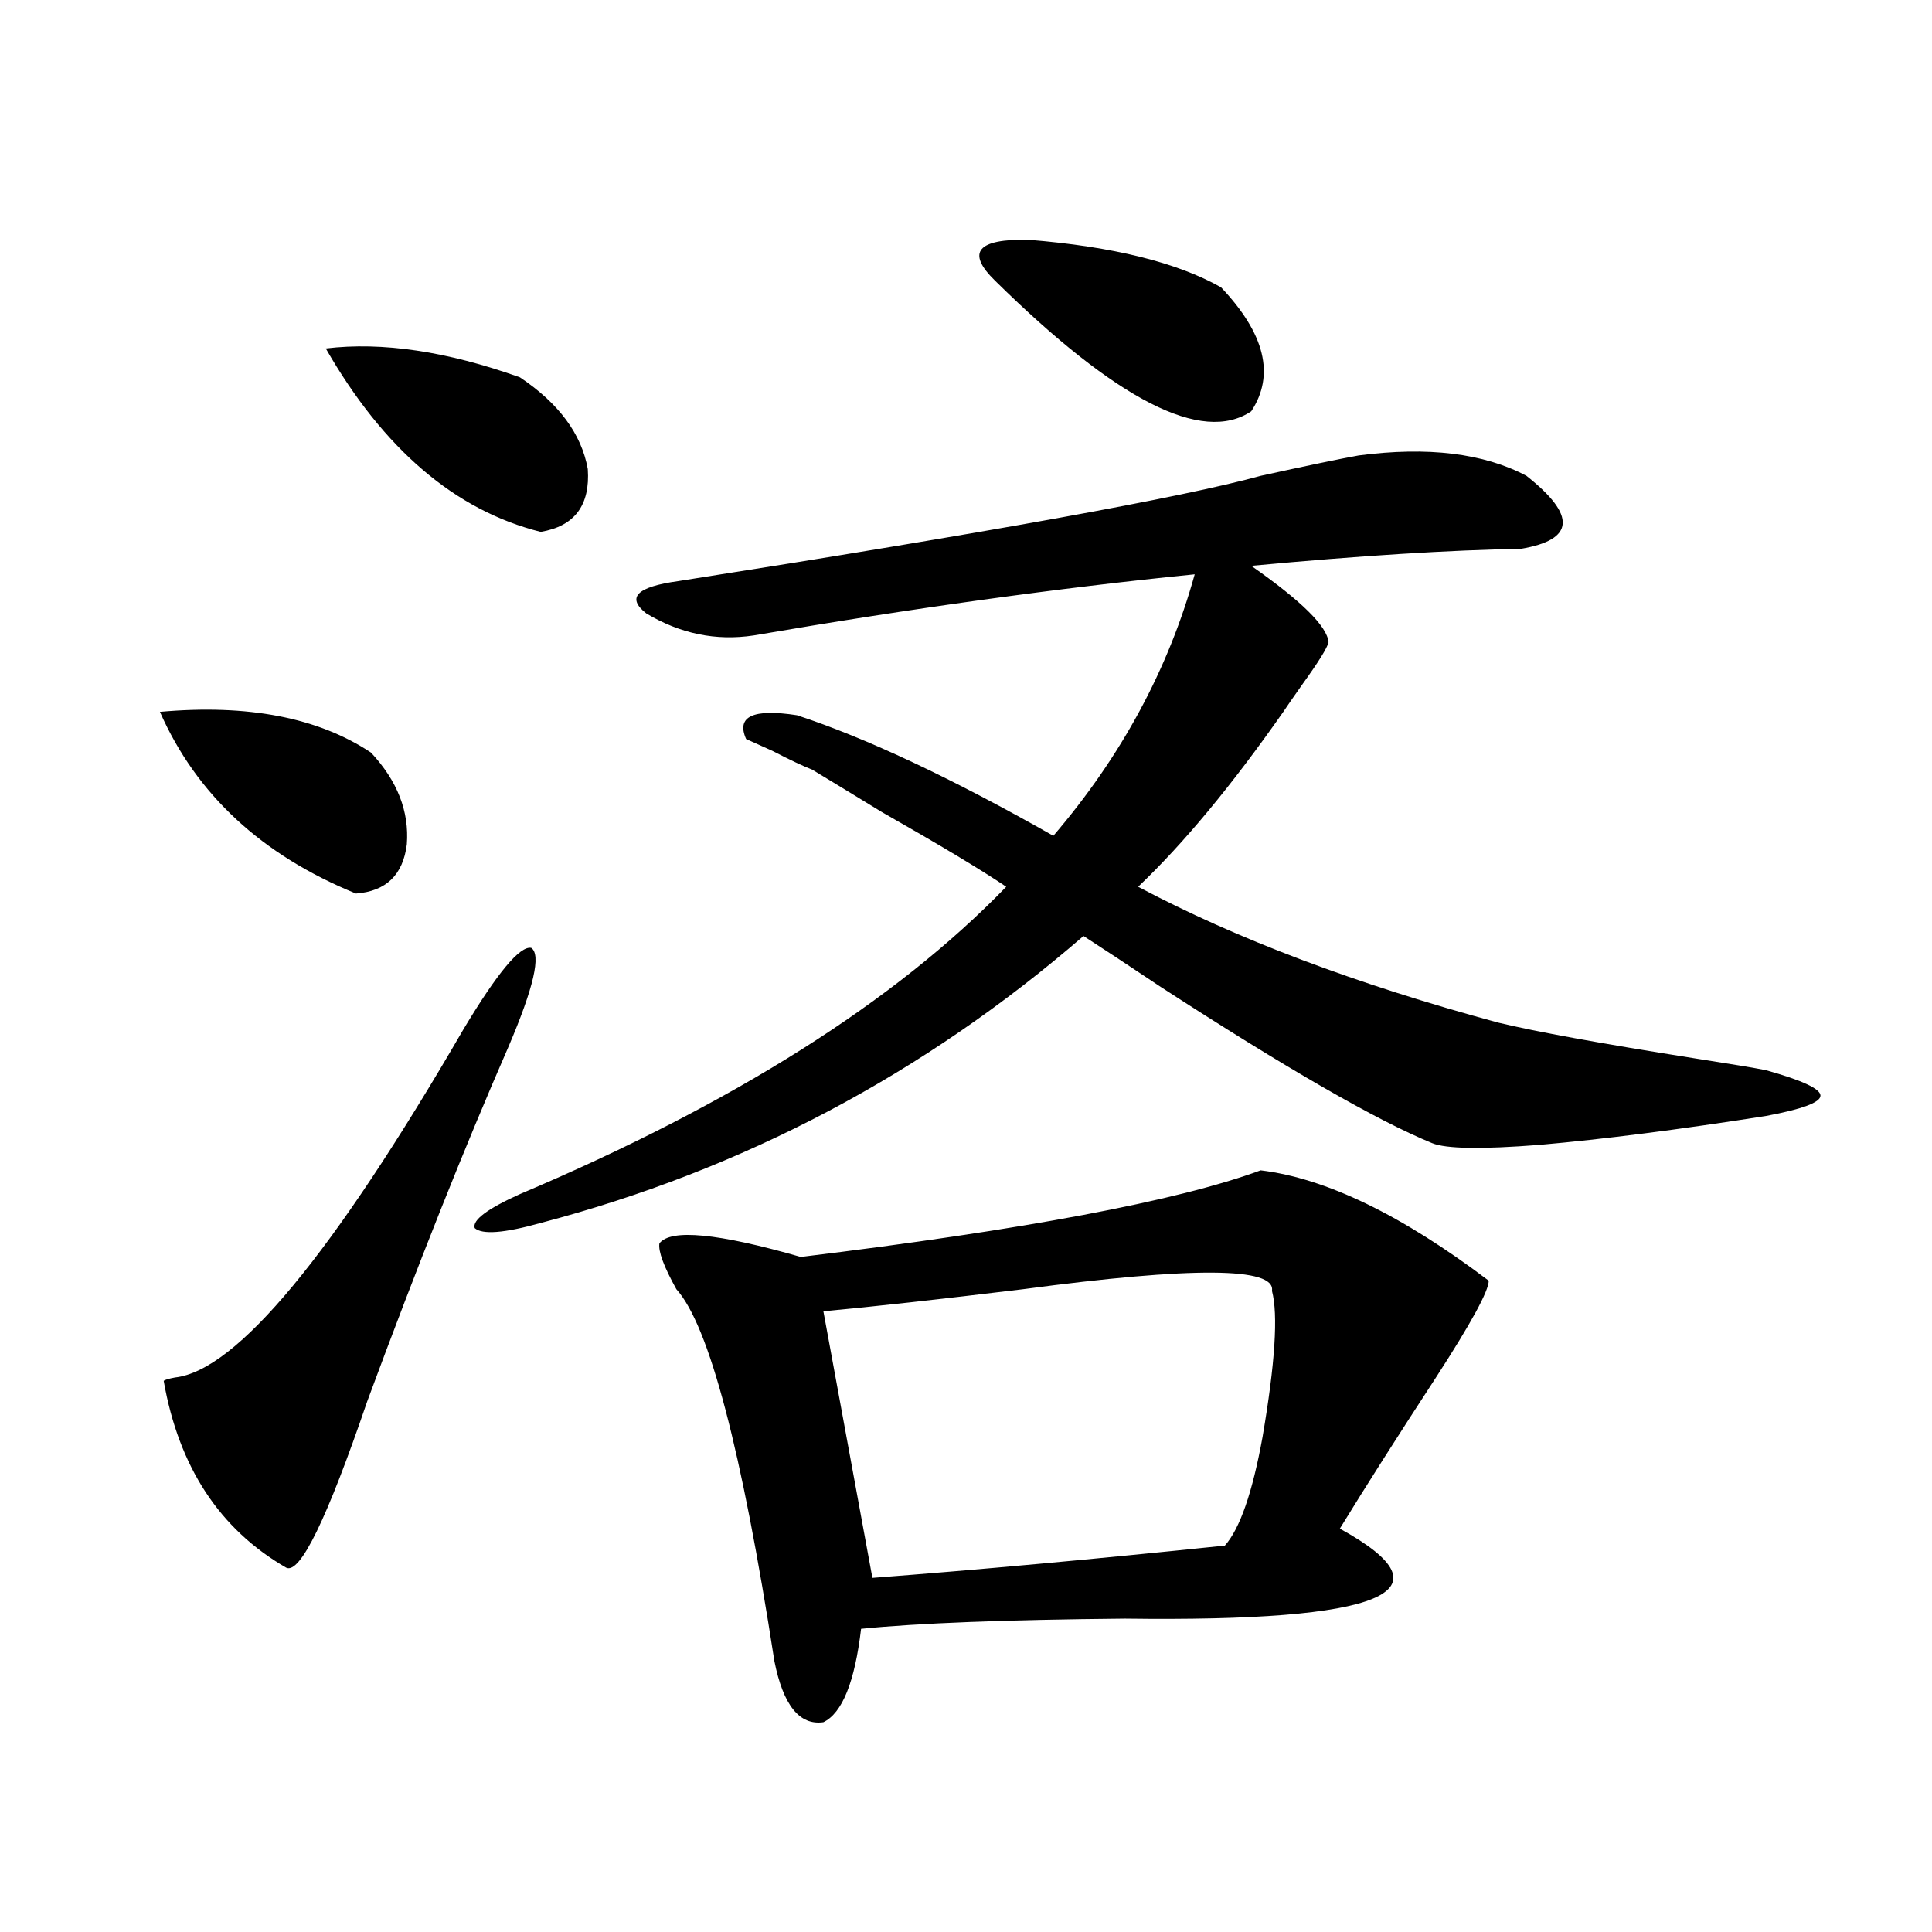
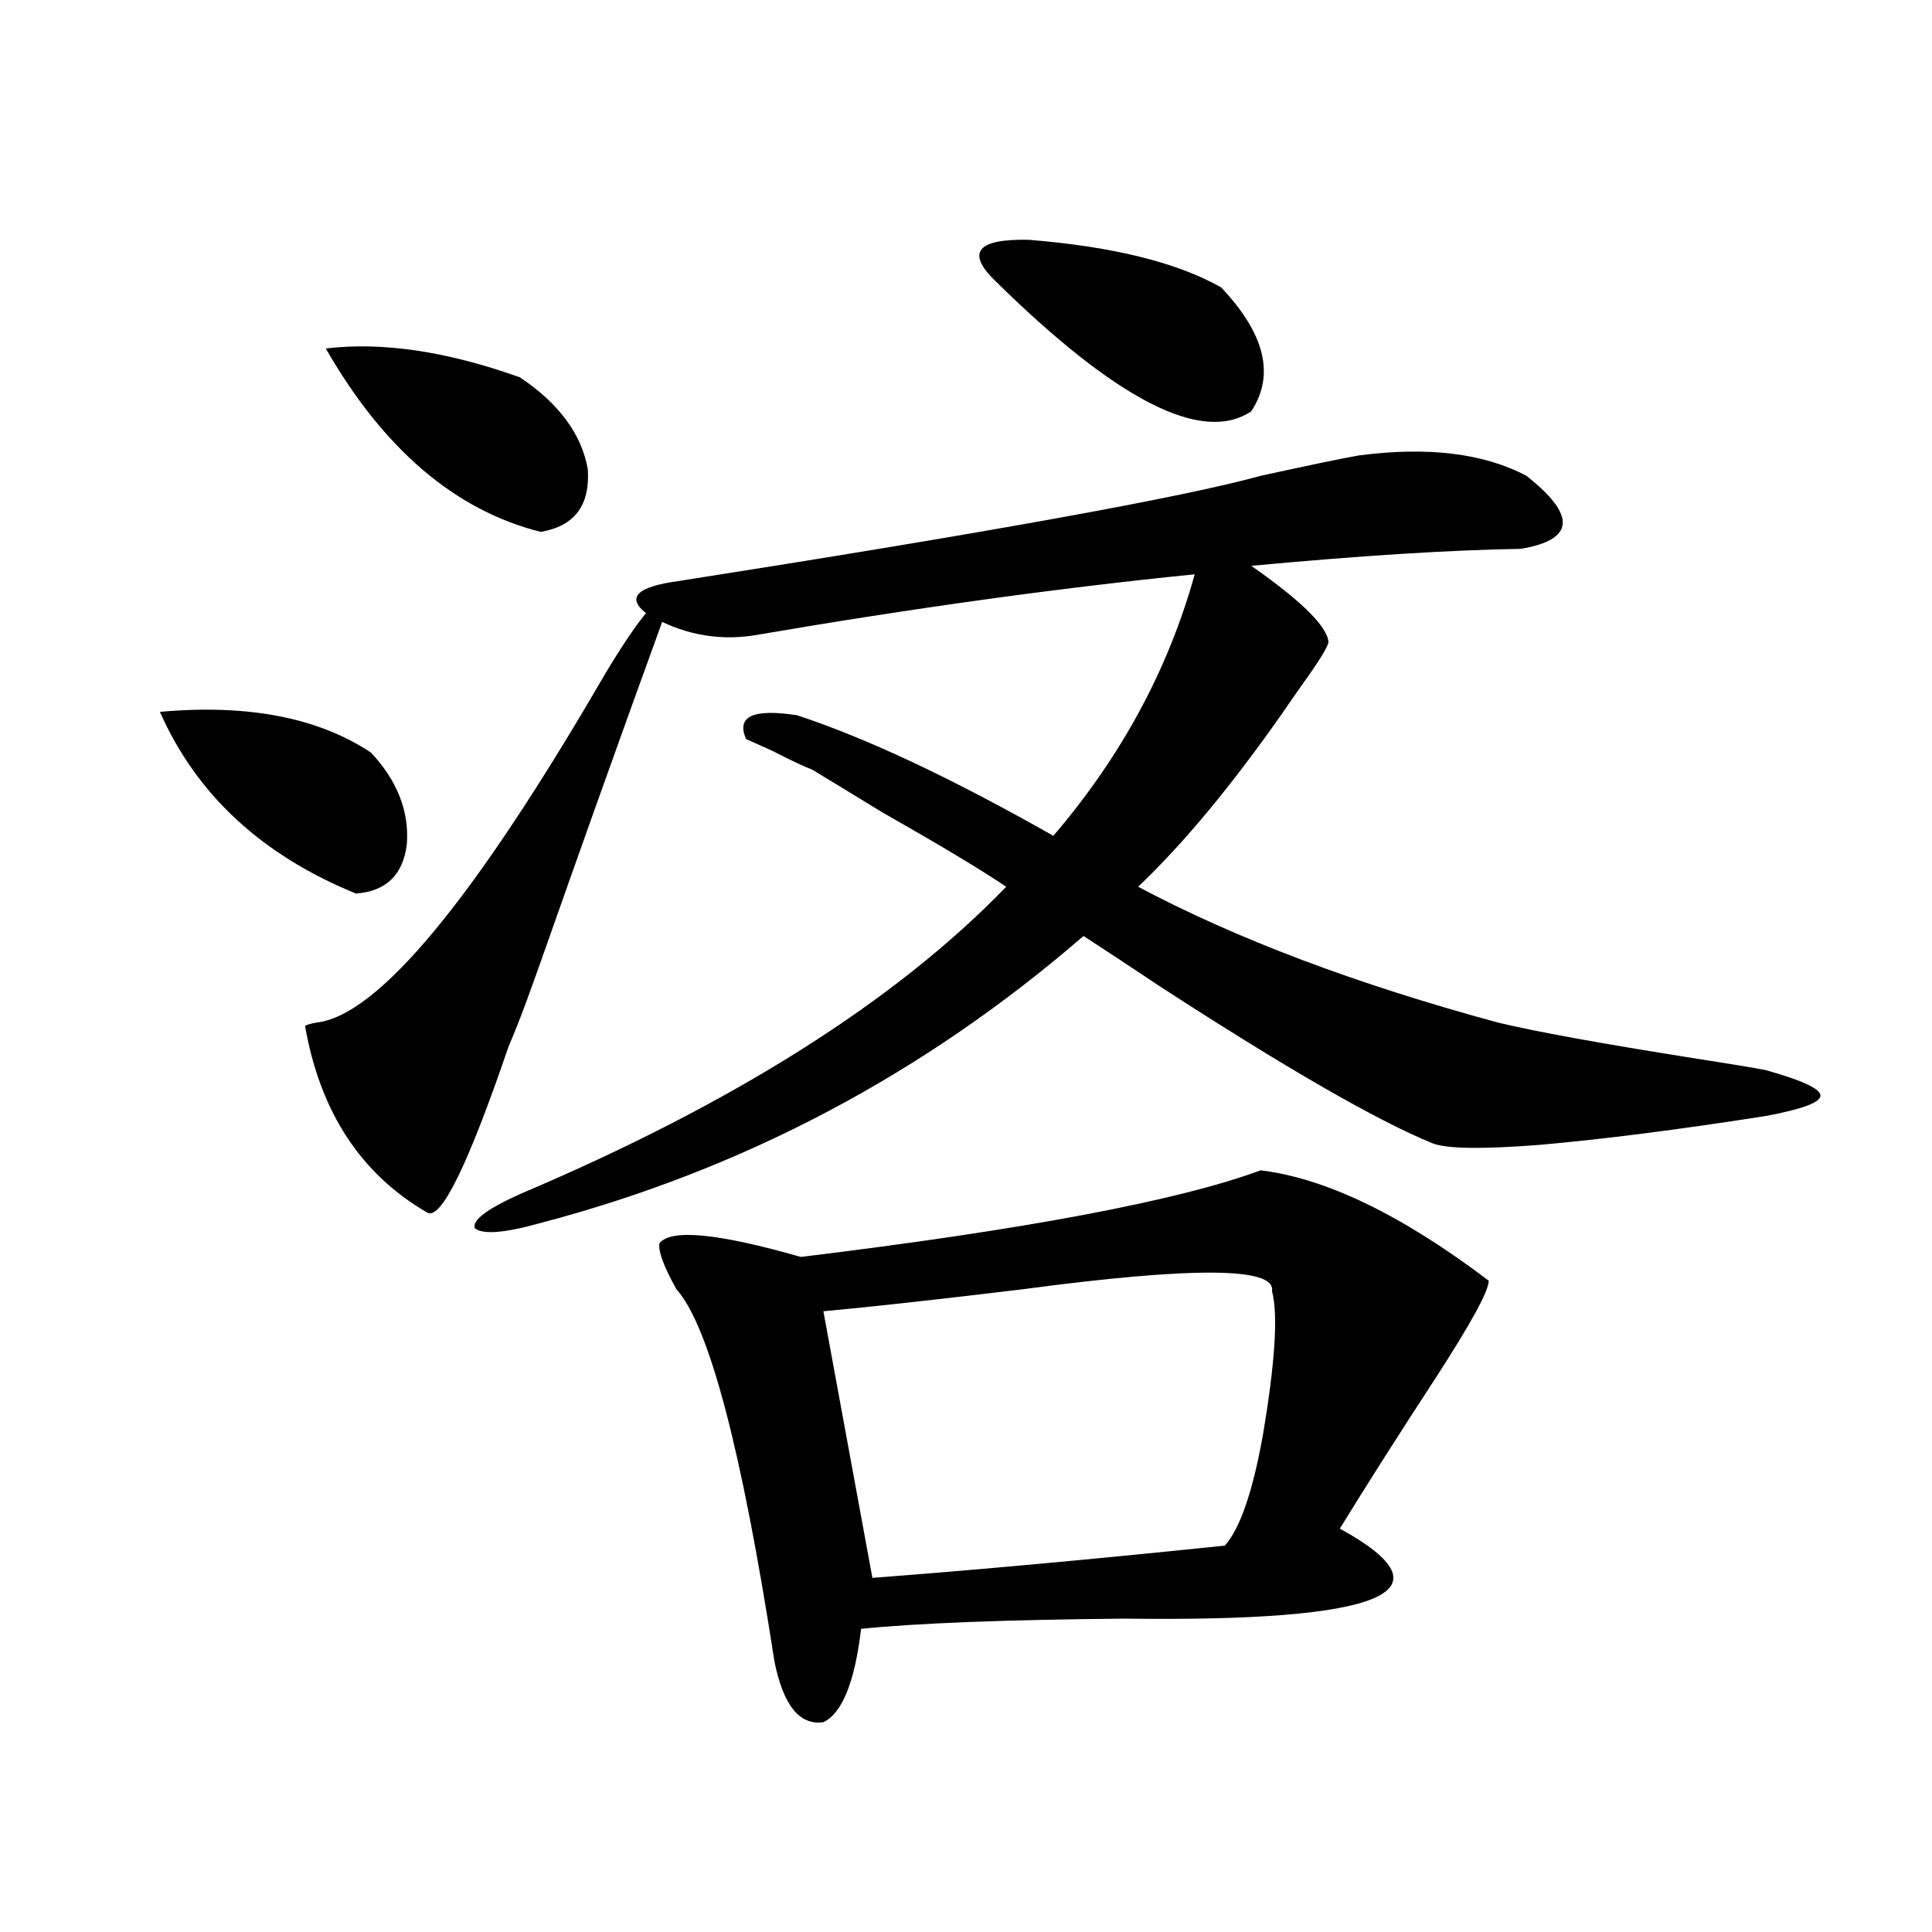
<svg xmlns="http://www.w3.org/2000/svg" version="1.1" id="图层_1" x="0px" y="0px" width="1000px" height="1000px" viewBox="0 0 1000 1000" enable-background="new 0 0 1000 1000" xml:space="preserve">
-   <path d="M82.778,368.457c45.518-4.092,81.949,2.939,109.266,21.094c13.658,14.653,19.832,30.474,18.536,47.461  c-1.951,15.82-10.731,24.321-26.341,25.488C135.46,442.588,101.635,411.235,82.778,368.457z M263.262,541.602  c-22.773,52.158-47.163,113.379-73.169,183.691c-20.822,60.947-34.801,89.648-41.95,86.133  c-34.48-19.912-55.608-52.144-63.413-96.68c0.641-0.576,2.592-1.167,5.854-1.758c31.859-3.516,81.614-63.569,149.265-180.176  c17.561-29.292,29.268-43.354,35.121-42.188C280.167,494.141,276.265,511.143,263.262,541.602z M168.63,180.371  c29.268-3.516,62.758,1.47,100.485,14.941c20.152,13.486,31.859,29.307,35.121,47.461c1.296,18.76-6.829,29.595-24.39,32.52  C235.61,264.17,198.538,232.529,168.63,180.371z M687.642,332.422c-0.655,2.939-5.213,10.259-13.658,21.973  c-4.558,6.455-7.805,11.138-9.756,14.063c-26.676,38.096-51.706,68.267-75.12,90.527c50.73,26.958,112.833,50.4,186.337,70.313  c19.512,4.697,53.322,10.85,101.461,18.457c18.856,2.939,31.219,4.985,37.072,6.152c18.856,5.273,28.292,9.668,28.292,13.184  s-9.436,7.031-28.292,10.547c-44.877,7.031-83.9,12.017-117.07,14.941c-29.923,2.349-48.459,2.061-55.608-0.879  c-28.627-11.714-75.455-38.672-140.484-80.859c-17.561-11.714-30.898-20.503-39.999-26.367  c-82.604,71.494-176.261,121.001-280.969,148.535c-18.871,5.273-30.243,6.152-34.146,2.637c-1.311-4.092,6.494-9.956,23.414-17.578  c110.562-46.87,194.462-99.893,251.701-159.082c-13.018-8.789-34.48-21.67-64.389-38.672c-16.265-9.956-28.292-17.275-36.097-21.973  c-4.558-1.758-11.387-4.971-20.487-9.668c-6.509-2.925-11.066-4.971-13.658-6.152c-5.213-11.714,3.567-15.82,26.341-12.305  c35.762,11.729,79.998,32.52,132.68,62.402c35.121-41.006,59.511-86.133,73.169-135.352  c-70.242,7.031-146.338,17.578-228.287,31.641c-19.512,2.939-38.048-0.879-55.608-11.426c-10.411-8.198-4.878-13.76,16.585-16.699  c160.637-25.186,261.122-43.354,301.456-54.492c24.055-5.273,40.975-8.789,50.73-10.547c35.762-4.683,64.709-1.167,86.827,10.547  c26.006,20.518,25.03,33.11-2.927,37.793c-36.432,0.591-82.925,3.516-139.509,8.789C673.648,311.04,686.986,324.224,687.642,332.422  z M652.521,605.762c33.811,4.106,73.169,23.154,118.046,57.129c0,5.273-9.115,21.973-27.316,50.098  c-19.512,29.883-36.097,55.962-49.755,78.223c59.831,32.822,22.759,48.34-111.217,46.582c-61.797,0.577-107.314,2.335-136.582,5.273  c-3.262,27.535-9.756,43.644-19.512,48.34c-12.362,1.758-20.822-8.789-25.365-31.641c-16.92-109.561-33.825-173.721-50.73-192.48  c-6.509-11.714-9.436-19.624-8.78-23.73c5.854-7.607,30.243-5.273,73.169,7.031C530.237,636.523,609.595,621.582,652.521,605.762z   M426.185,678.711l25.365,137.988c53.978-4.092,114.784-9.668,182.435-16.699c7.805-8.789,14.299-27.534,19.512-56.25  c6.494-38.081,8.125-63.281,4.878-75.586c1.951-12.305-40.975-12.593-128.777-0.879C486.016,672.559,451.55,676.377,426.185,678.711  z M514.963,145.215c-14.969-14.639-9.115-21.67,17.561-21.094c43.566,3.516,76.736,11.729,99.51,24.609  c22.759,24.033,27.957,45.415,15.609,64.16C622.277,229.893,578.041,207.329,514.963,145.215z" />
+   <path d="M82.778,368.457c45.518-4.092,81.949,2.939,109.266,21.094c13.658,14.653,19.832,30.474,18.536,47.461  c-1.951,15.82-10.731,24.321-26.341,25.488C135.46,442.588,101.635,411.235,82.778,368.457z M263.262,541.602  c-20.822,60.947-34.801,89.648-41.95,86.133  c-34.48-19.912-55.608-52.144-63.413-96.68c0.641-0.576,2.592-1.167,5.854-1.758c31.859-3.516,81.614-63.569,149.265-180.176  c17.561-29.292,29.268-43.354,35.121-42.188C280.167,494.141,276.265,511.143,263.262,541.602z M168.63,180.371  c29.268-3.516,62.758,1.47,100.485,14.941c20.152,13.486,31.859,29.307,35.121,47.461c1.296,18.76-6.829,29.595-24.39,32.52  C235.61,264.17,198.538,232.529,168.63,180.371z M687.642,332.422c-0.655,2.939-5.213,10.259-13.658,21.973  c-4.558,6.455-7.805,11.138-9.756,14.063c-26.676,38.096-51.706,68.267-75.12,90.527c50.73,26.958,112.833,50.4,186.337,70.313  c19.512,4.697,53.322,10.85,101.461,18.457c18.856,2.939,31.219,4.985,37.072,6.152c18.856,5.273,28.292,9.668,28.292,13.184  s-9.436,7.031-28.292,10.547c-44.877,7.031-83.9,12.017-117.07,14.941c-29.923,2.349-48.459,2.061-55.608-0.879  c-28.627-11.714-75.455-38.672-140.484-80.859c-17.561-11.714-30.898-20.503-39.999-26.367  c-82.604,71.494-176.261,121.001-280.969,148.535c-18.871,5.273-30.243,6.152-34.146,2.637c-1.311-4.092,6.494-9.956,23.414-17.578  c110.562-46.87,194.462-99.893,251.701-159.082c-13.018-8.789-34.48-21.67-64.389-38.672c-16.265-9.956-28.292-17.275-36.097-21.973  c-4.558-1.758-11.387-4.971-20.487-9.668c-6.509-2.925-11.066-4.971-13.658-6.152c-5.213-11.714,3.567-15.82,26.341-12.305  c35.762,11.729,79.998,32.52,132.68,62.402c35.121-41.006,59.511-86.133,73.169-135.352  c-70.242,7.031-146.338,17.578-228.287,31.641c-19.512,2.939-38.048-0.879-55.608-11.426c-10.411-8.198-4.878-13.76,16.585-16.699  c160.637-25.186,261.122-43.354,301.456-54.492c24.055-5.273,40.975-8.789,50.73-10.547c35.762-4.683,64.709-1.167,86.827,10.547  c26.006,20.518,25.03,33.11-2.927,37.793c-36.432,0.591-82.925,3.516-139.509,8.789C673.648,311.04,686.986,324.224,687.642,332.422  z M652.521,605.762c33.811,4.106,73.169,23.154,118.046,57.129c0,5.273-9.115,21.973-27.316,50.098  c-19.512,29.883-36.097,55.962-49.755,78.223c59.831,32.822,22.759,48.34-111.217,46.582c-61.797,0.577-107.314,2.335-136.582,5.273  c-3.262,27.535-9.756,43.644-19.512,48.34c-12.362,1.758-20.822-8.789-25.365-31.641c-16.92-109.561-33.825-173.721-50.73-192.48  c-6.509-11.714-9.436-19.624-8.78-23.73c5.854-7.607,30.243-5.273,73.169,7.031C530.237,636.523,609.595,621.582,652.521,605.762z   M426.185,678.711l25.365,137.988c53.978-4.092,114.784-9.668,182.435-16.699c7.805-8.789,14.299-27.534,19.512-56.25  c6.494-38.081,8.125-63.281,4.878-75.586c1.951-12.305-40.975-12.593-128.777-0.879C486.016,672.559,451.55,676.377,426.185,678.711  z M514.963,145.215c-14.969-14.639-9.115-21.67,17.561-21.094c43.566,3.516,76.736,11.729,99.51,24.609  c22.759,24.033,27.957,45.415,15.609,64.16C622.277,229.893,578.041,207.329,514.963,145.215z" />
</svg>